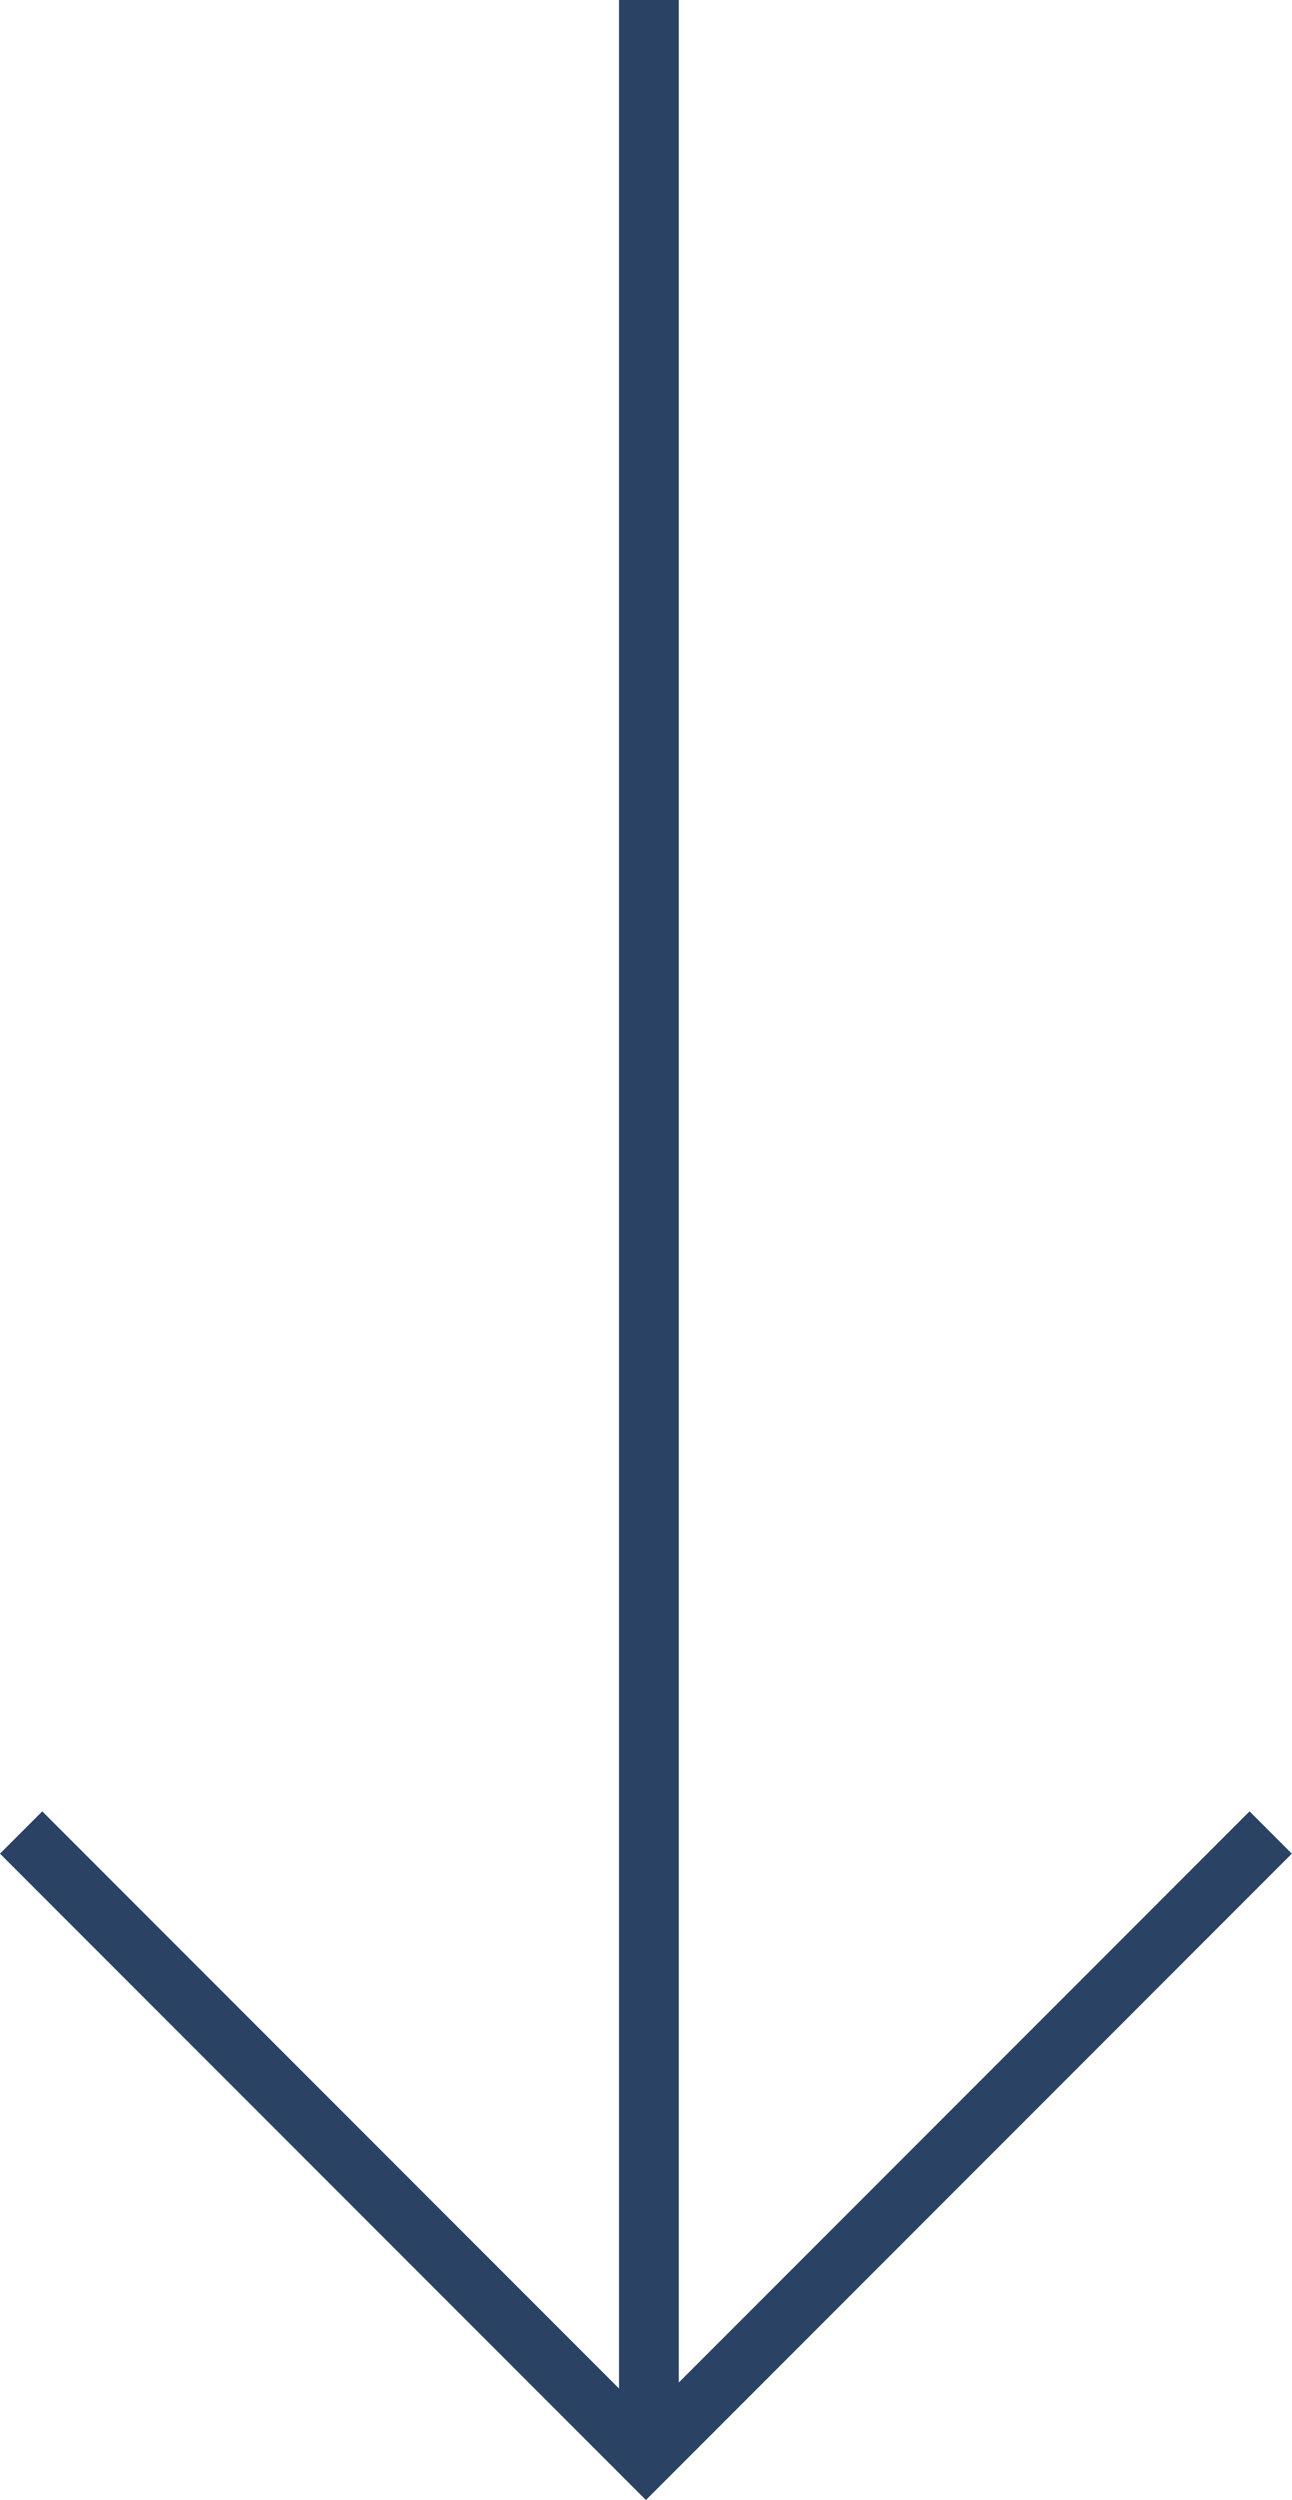
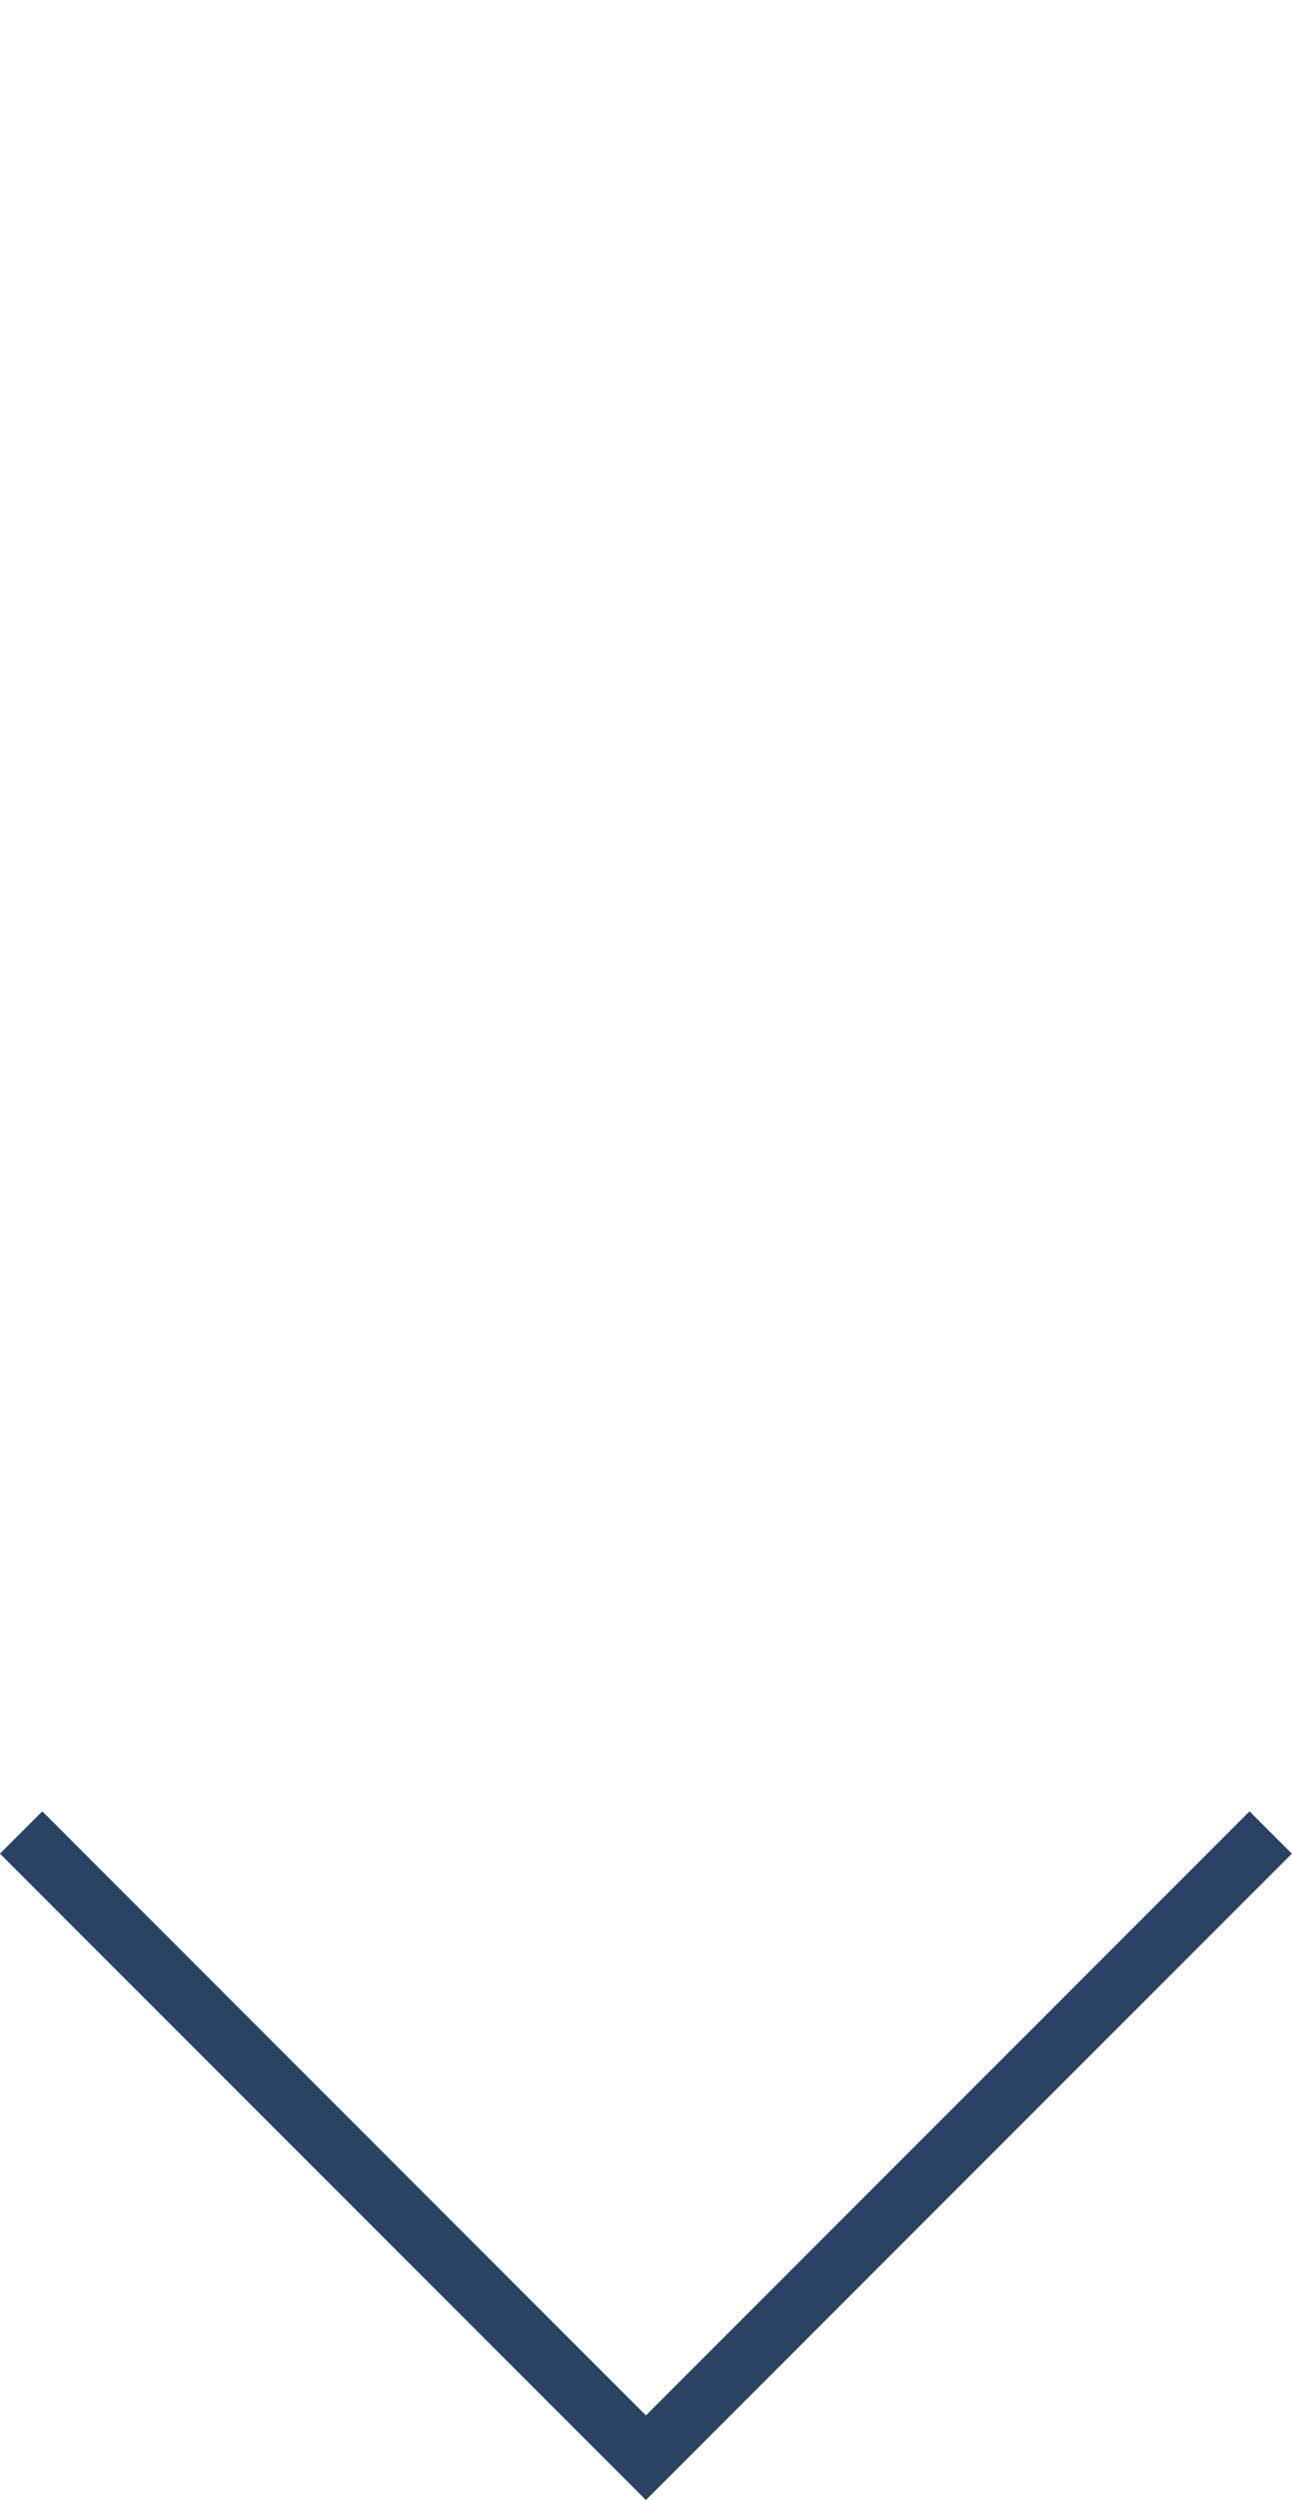
<svg xmlns="http://www.w3.org/2000/svg" width="43.22" height="83.574" viewBox="0 0 43.22 83.574">
  <g id="Gruppe_14" data-name="Gruppe 14" transform="translate(-937.793 -894.001)">
-     <path id="Pfad_13" data-name="Pfad 13" d="M960,894v82.1" transform="translate(-0.5)" fill="none" stroke="#2a4365" stroke-width="2" />
    <path id="Pfad_15" data-name="Pfad 15" d="M938.812,955.258l20.9,20.9,20.9-20.9" transform="translate(-0.312)" fill="none" stroke="#2a4365" stroke-width="2" />
  </g>
</svg>